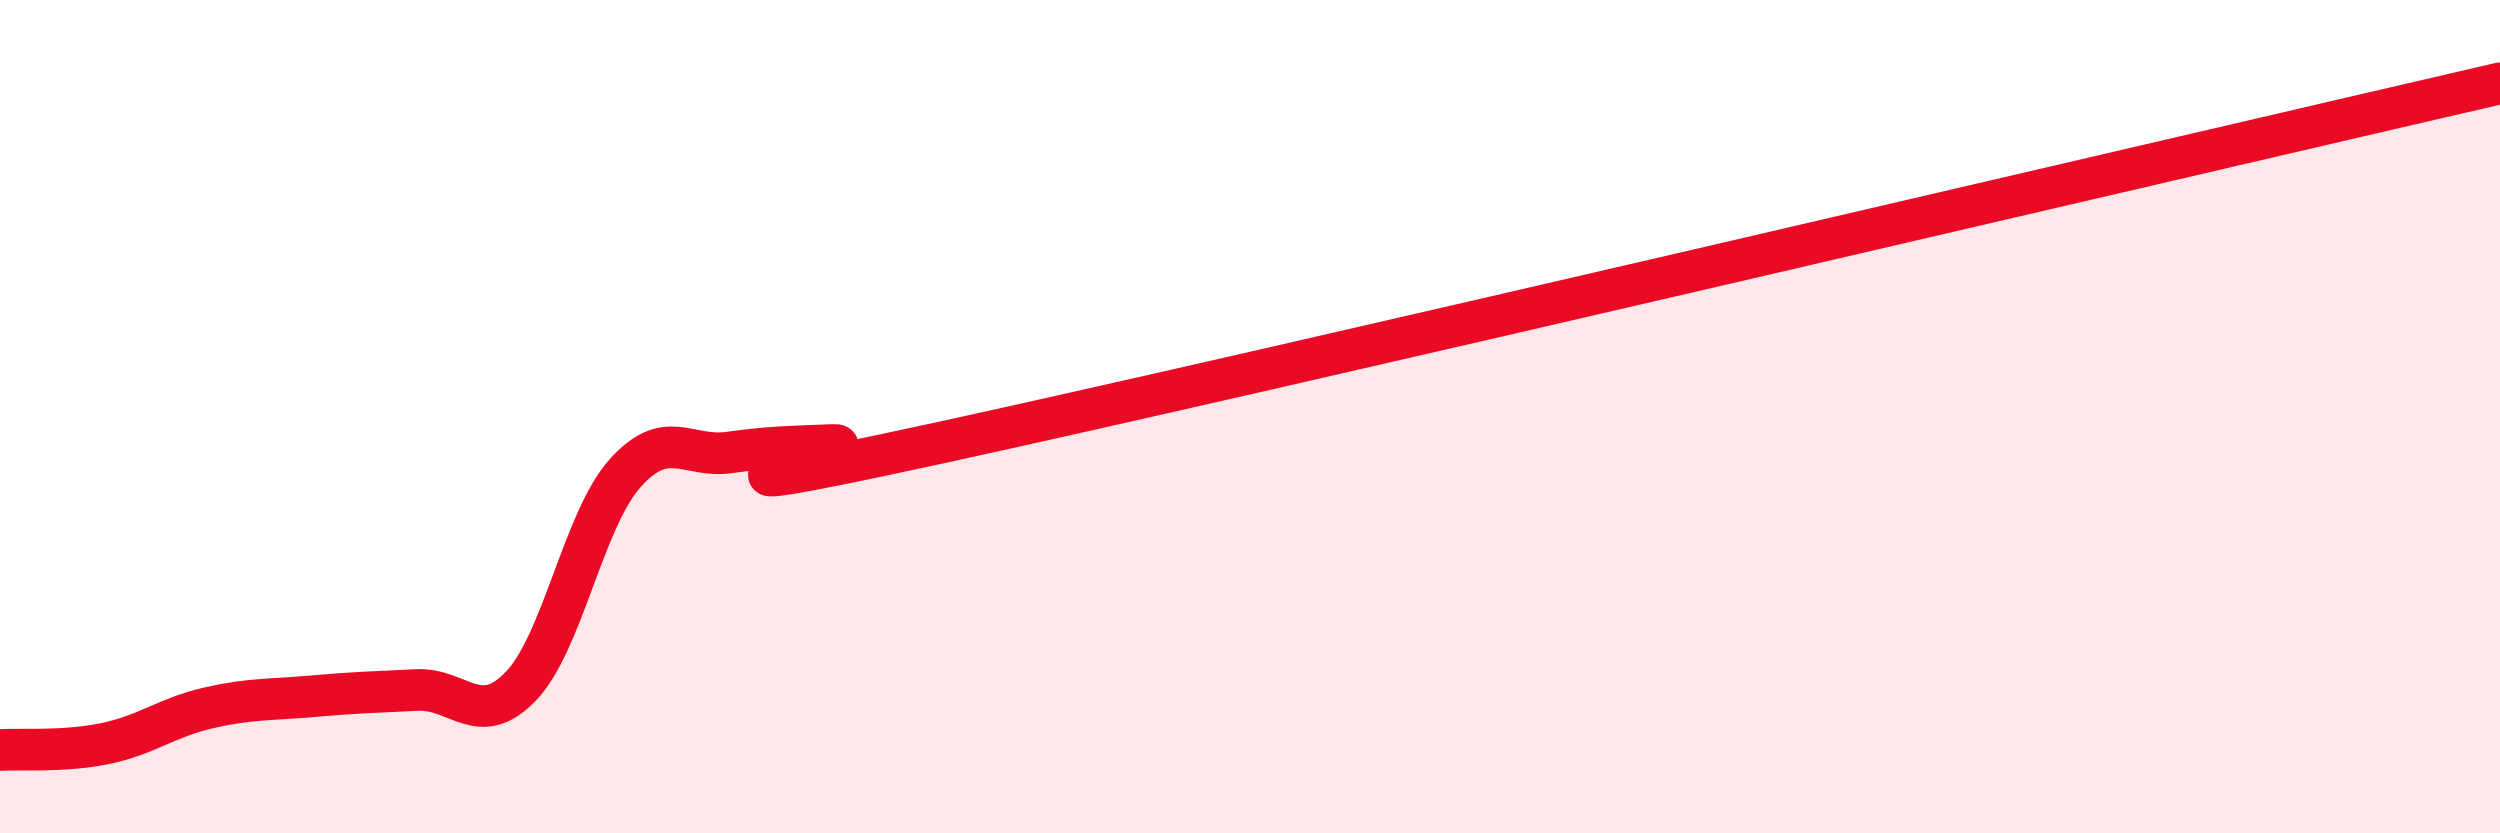
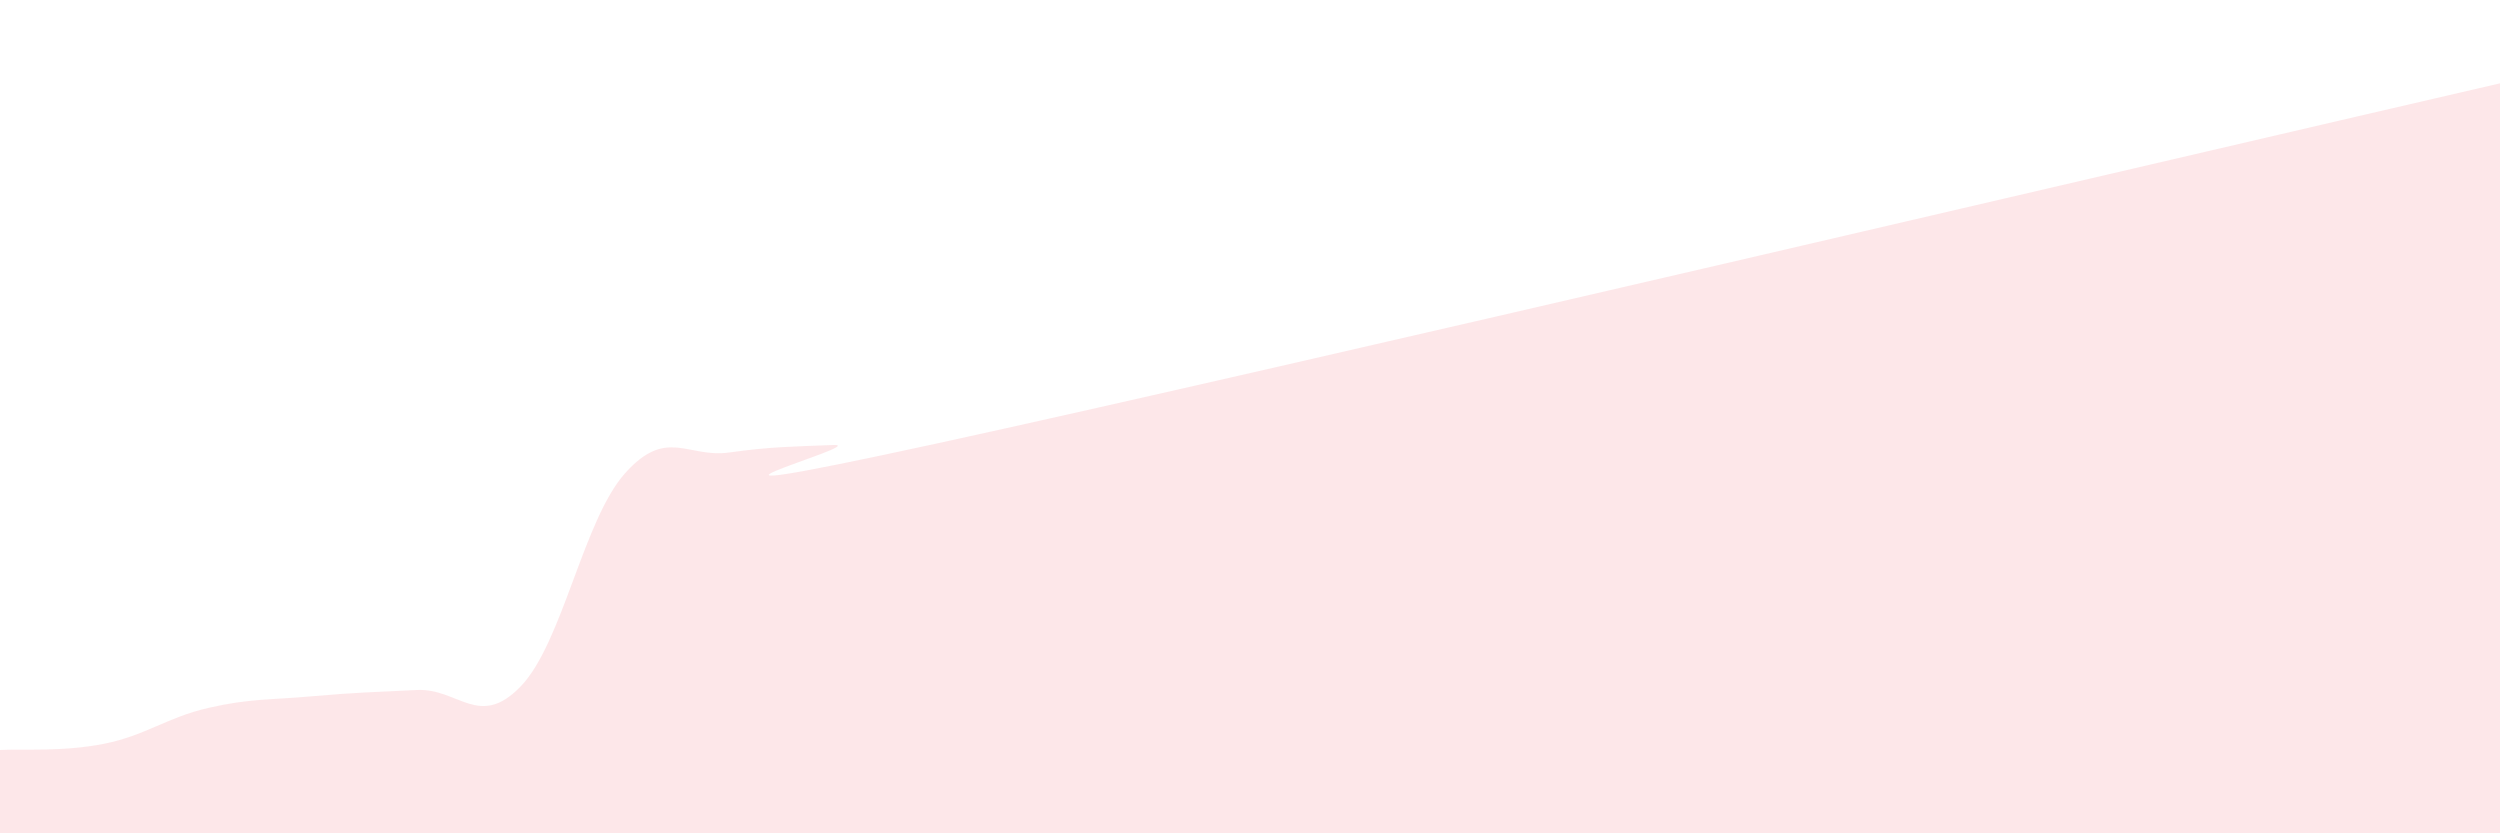
<svg xmlns="http://www.w3.org/2000/svg" width="60" height="20" viewBox="0 0 60 20">
  <path d="M 0,18 C 0.5,17.97 1.5,18.05 2.5,17.85 C 3.5,17.65 4,17.22 5,16.99 C 6,16.76 6.5,16.8 7.5,16.71 C 8.5,16.62 9,16.61 10,16.56 C 11,16.51 11.5,17.51 12.5,16.47 C 13.5,15.43 14,12.48 15,11.36 C 16,10.24 16.5,11 17.5,10.86 C 18.5,10.72 19,10.72 20,10.68 C 21,10.64 14.5,12.38 22.5,10.64 C 30.5,8.9 52.5,3.73 60,2L60 20L0 20Z" fill="#EB0A25" opacity="0.1" stroke-linecap="round" stroke-linejoin="round" />
-   <path d="M 0,18 C 0.5,17.97 1.5,18.05 2.5,17.85 C 3.5,17.65 4,17.22 5,16.99 C 6,16.76 6.5,16.8 7.5,16.71 C 8.5,16.62 9,16.61 10,16.56 C 11,16.51 11.5,17.51 12.5,16.47 C 13.5,15.43 14,12.48 15,11.36 C 16,10.24 16.5,11 17.5,10.86 C 18.5,10.72 19,10.72 20,10.68 C 21,10.64 14.5,12.38 22.5,10.64 C 30.5,8.9 52.5,3.73 60,2" stroke="#EB0A25" stroke-width="1" fill="none" stroke-linecap="round" stroke-linejoin="round" />
</svg>